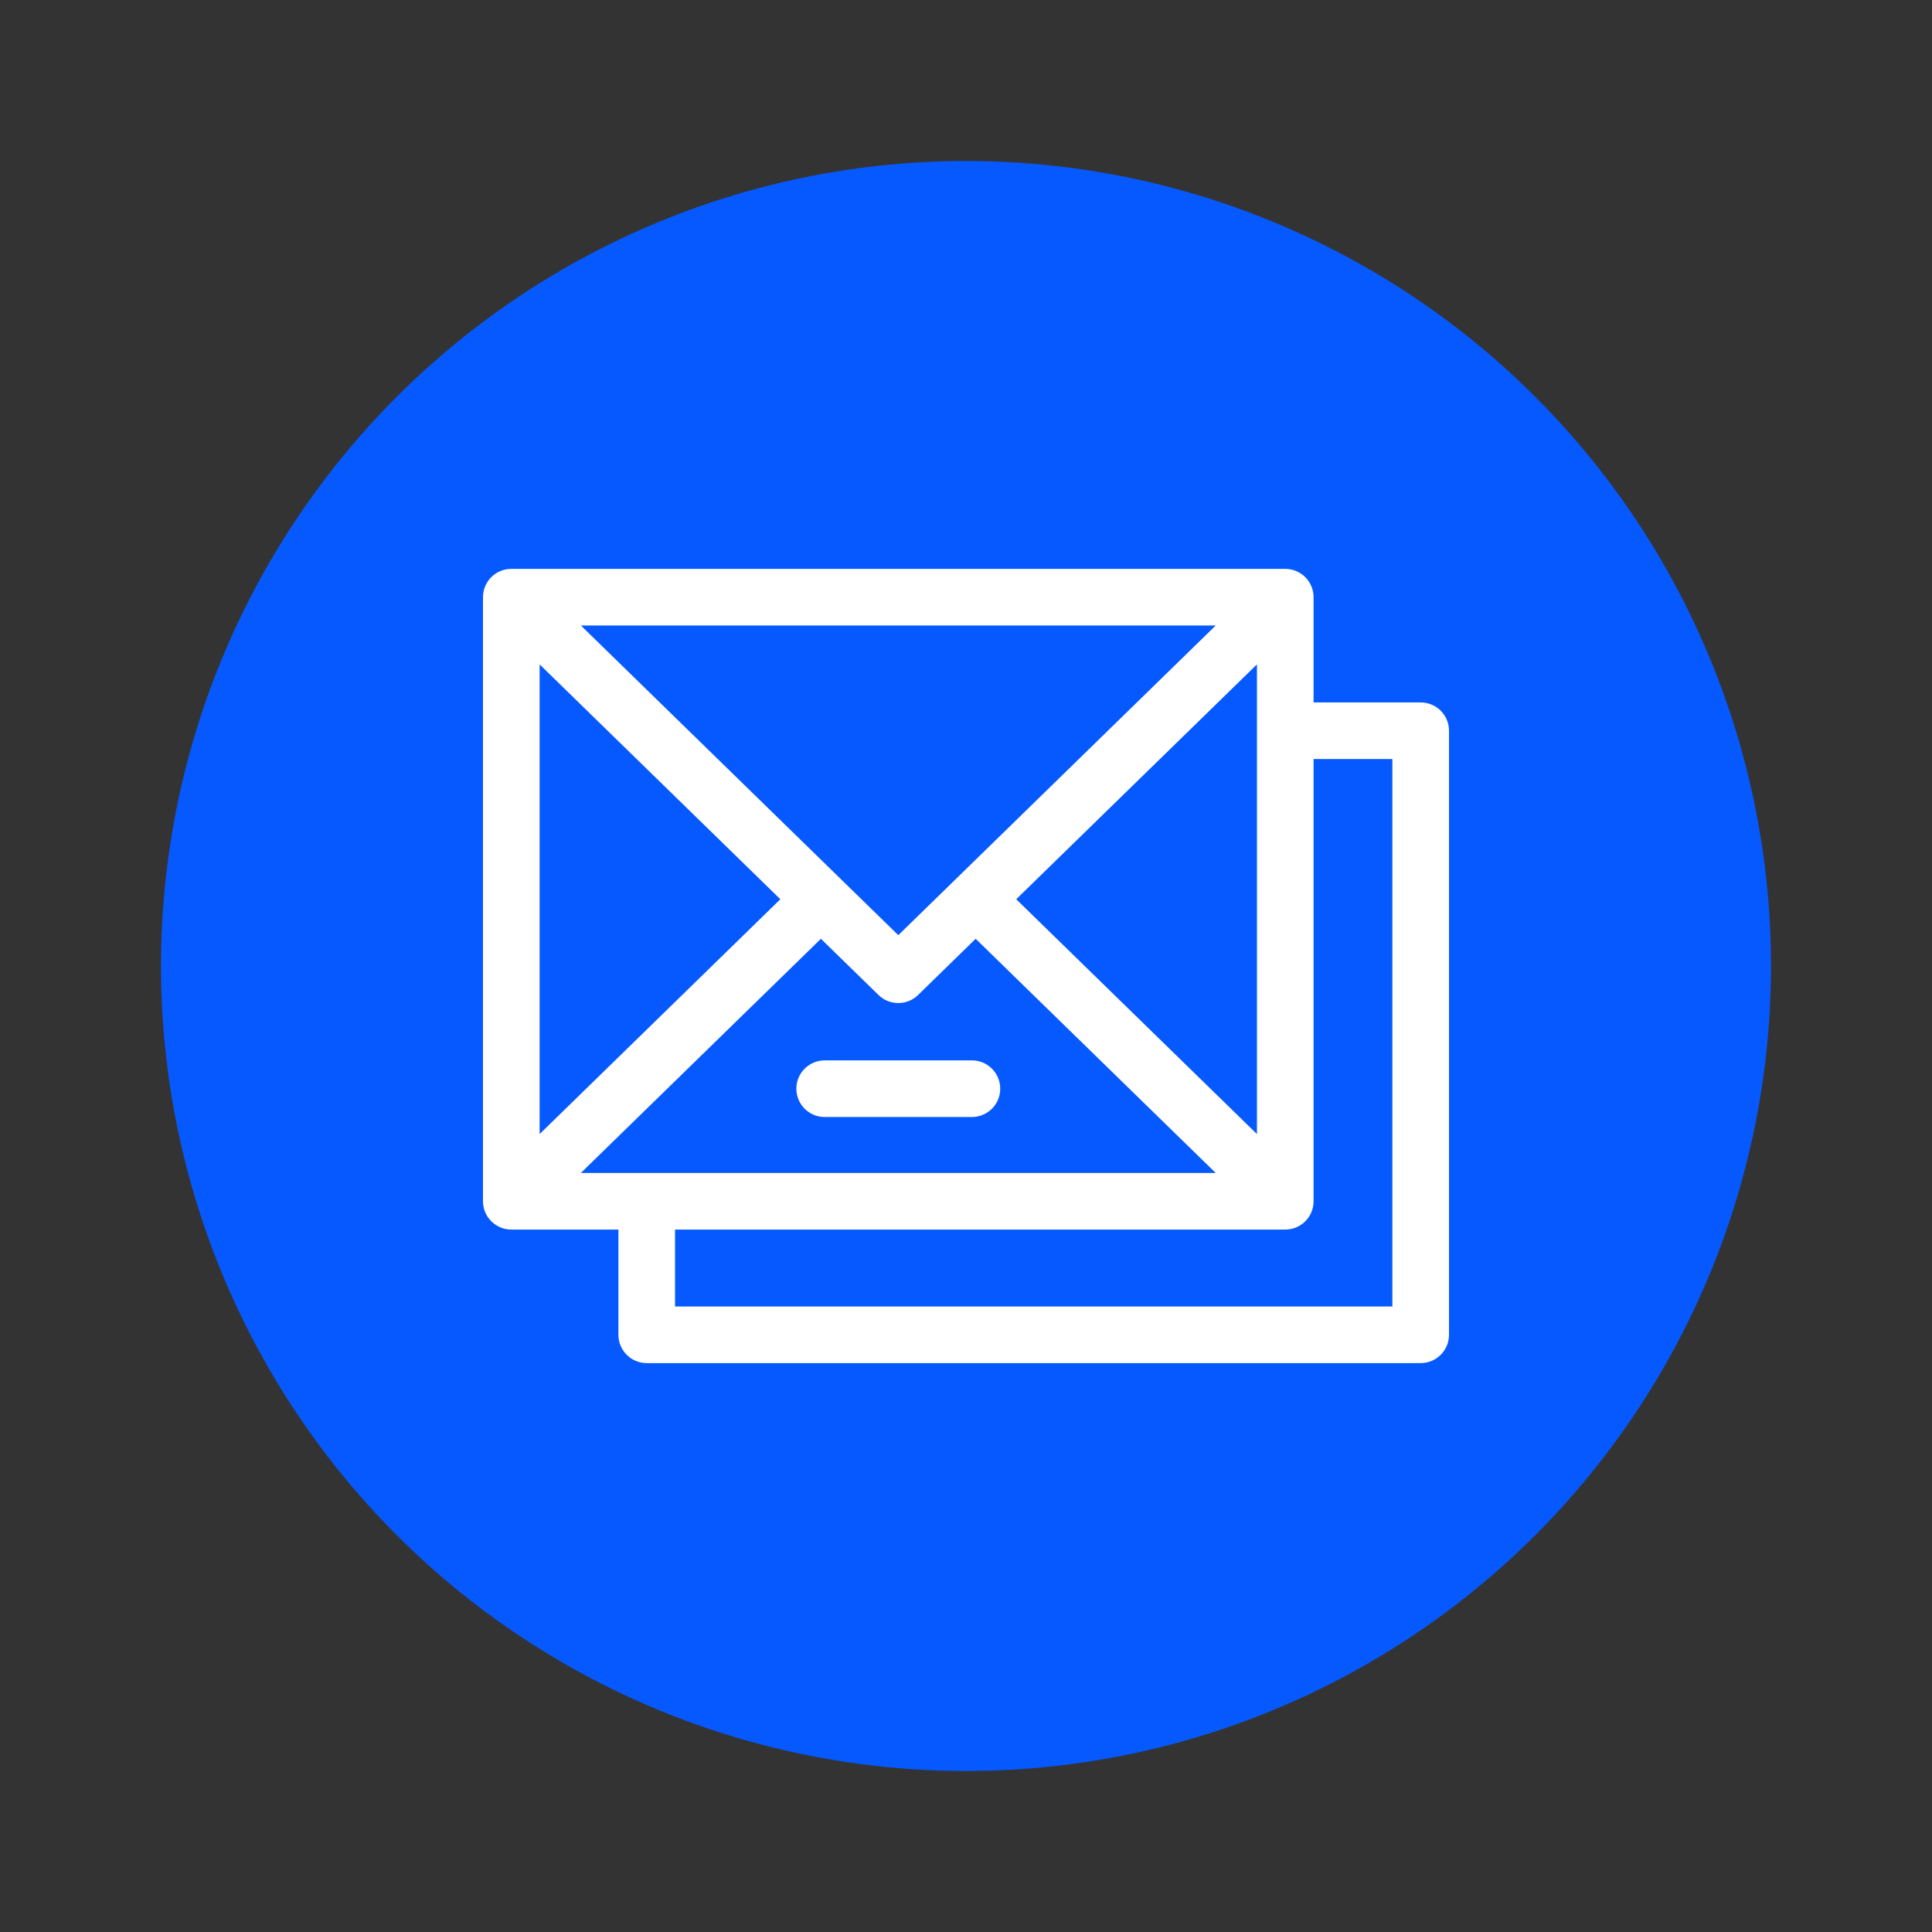
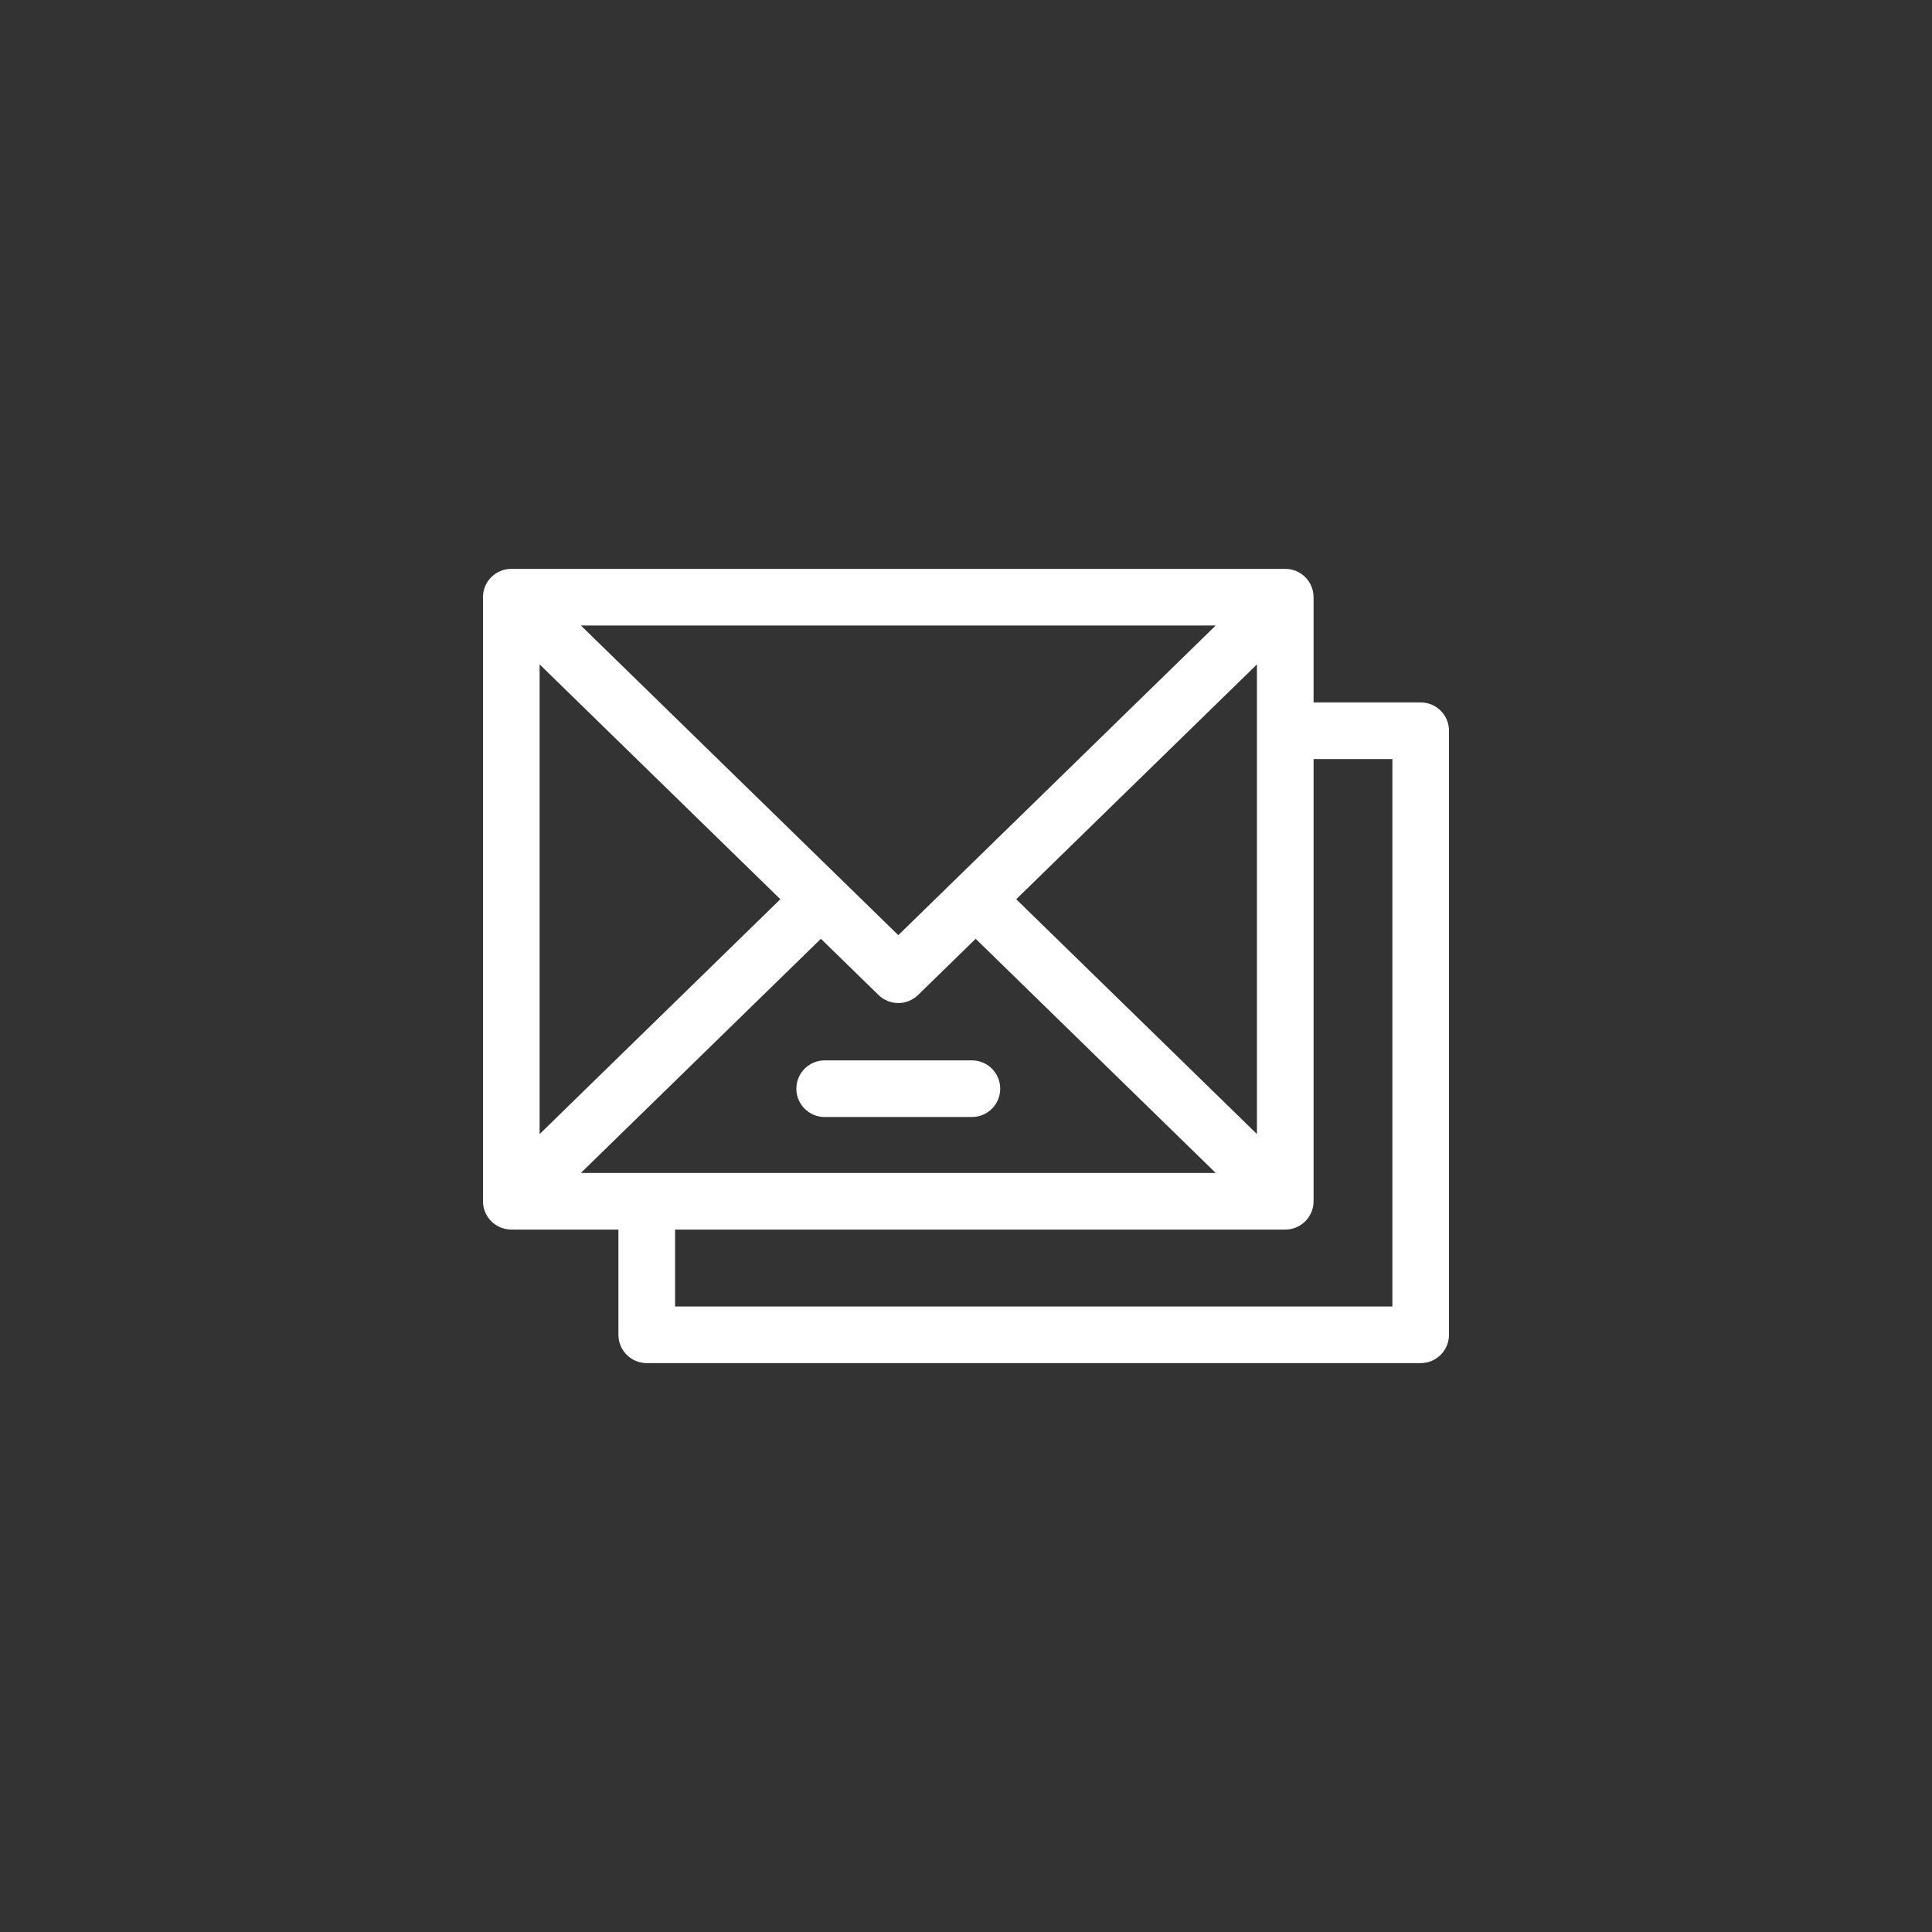
<svg xmlns="http://www.w3.org/2000/svg" version="1.1" viewBox="0 0 1200 1200">
  <rect x="0" y="0" width="1200" height="1200" fill="#333333" stroke="none" />
  <defs>
    <style>
      .cls-1 {
        fill: #0659ff;
      }

      .cls-2 {
        fill: #fff;
      }
    </style>
  </defs>
  <g>
    <g id="Capa_1">
      <g id="Layer_1">
-         <circle class="cls-1" cx="600" cy="600" r="500" />
-       </g>
+         </g>
      <g>
        <path class="cls-2" d="M882.41,436.29h-66.53v-65.36c0-9.71-7.87-17.59-17.59-17.59h-480.71c-9.71,0-17.59,7.87-17.59,17.59v375.18c0,9.71,7.87,17.59,17.59,17.59h66.53v65.36c0,9.71,7.87,17.59,17.59,17.59h480.71c9.71,0,17.59-7.87,17.59-17.59v-375.18c0-9.71-7.87-17.59-17.59-17.59ZM755.09,388.52l-197.14,192.33-197.14-192.33h394.29ZM780.71,412.66v291.73l-149.52-145.86,149.52-145.87ZM335.17,412.66l149.52,145.87-149.52,145.86v-291.73ZM360.8,728.53l149.08-145.43,35.78,34.91c6.83,6.66,17.73,6.67,24.56,0l35.78-34.91,149.08,145.43h-394.28ZM864.83,811.48h-445.54v-47.77h379.01c9.71,0,17.59-7.87,17.59-17.59v-274.65h48.94v340.01Z" />
        <path class="cls-2" d="M603.67,658.62h-91.45c-9.71,0-17.59,7.87-17.59,17.59s7.87,17.59,17.59,17.59h91.45c9.71,0,17.59-7.87,17.59-17.59s-7.87-17.59-17.59-17.59Z" />
      </g>
    </g>
  </g>
</svg>